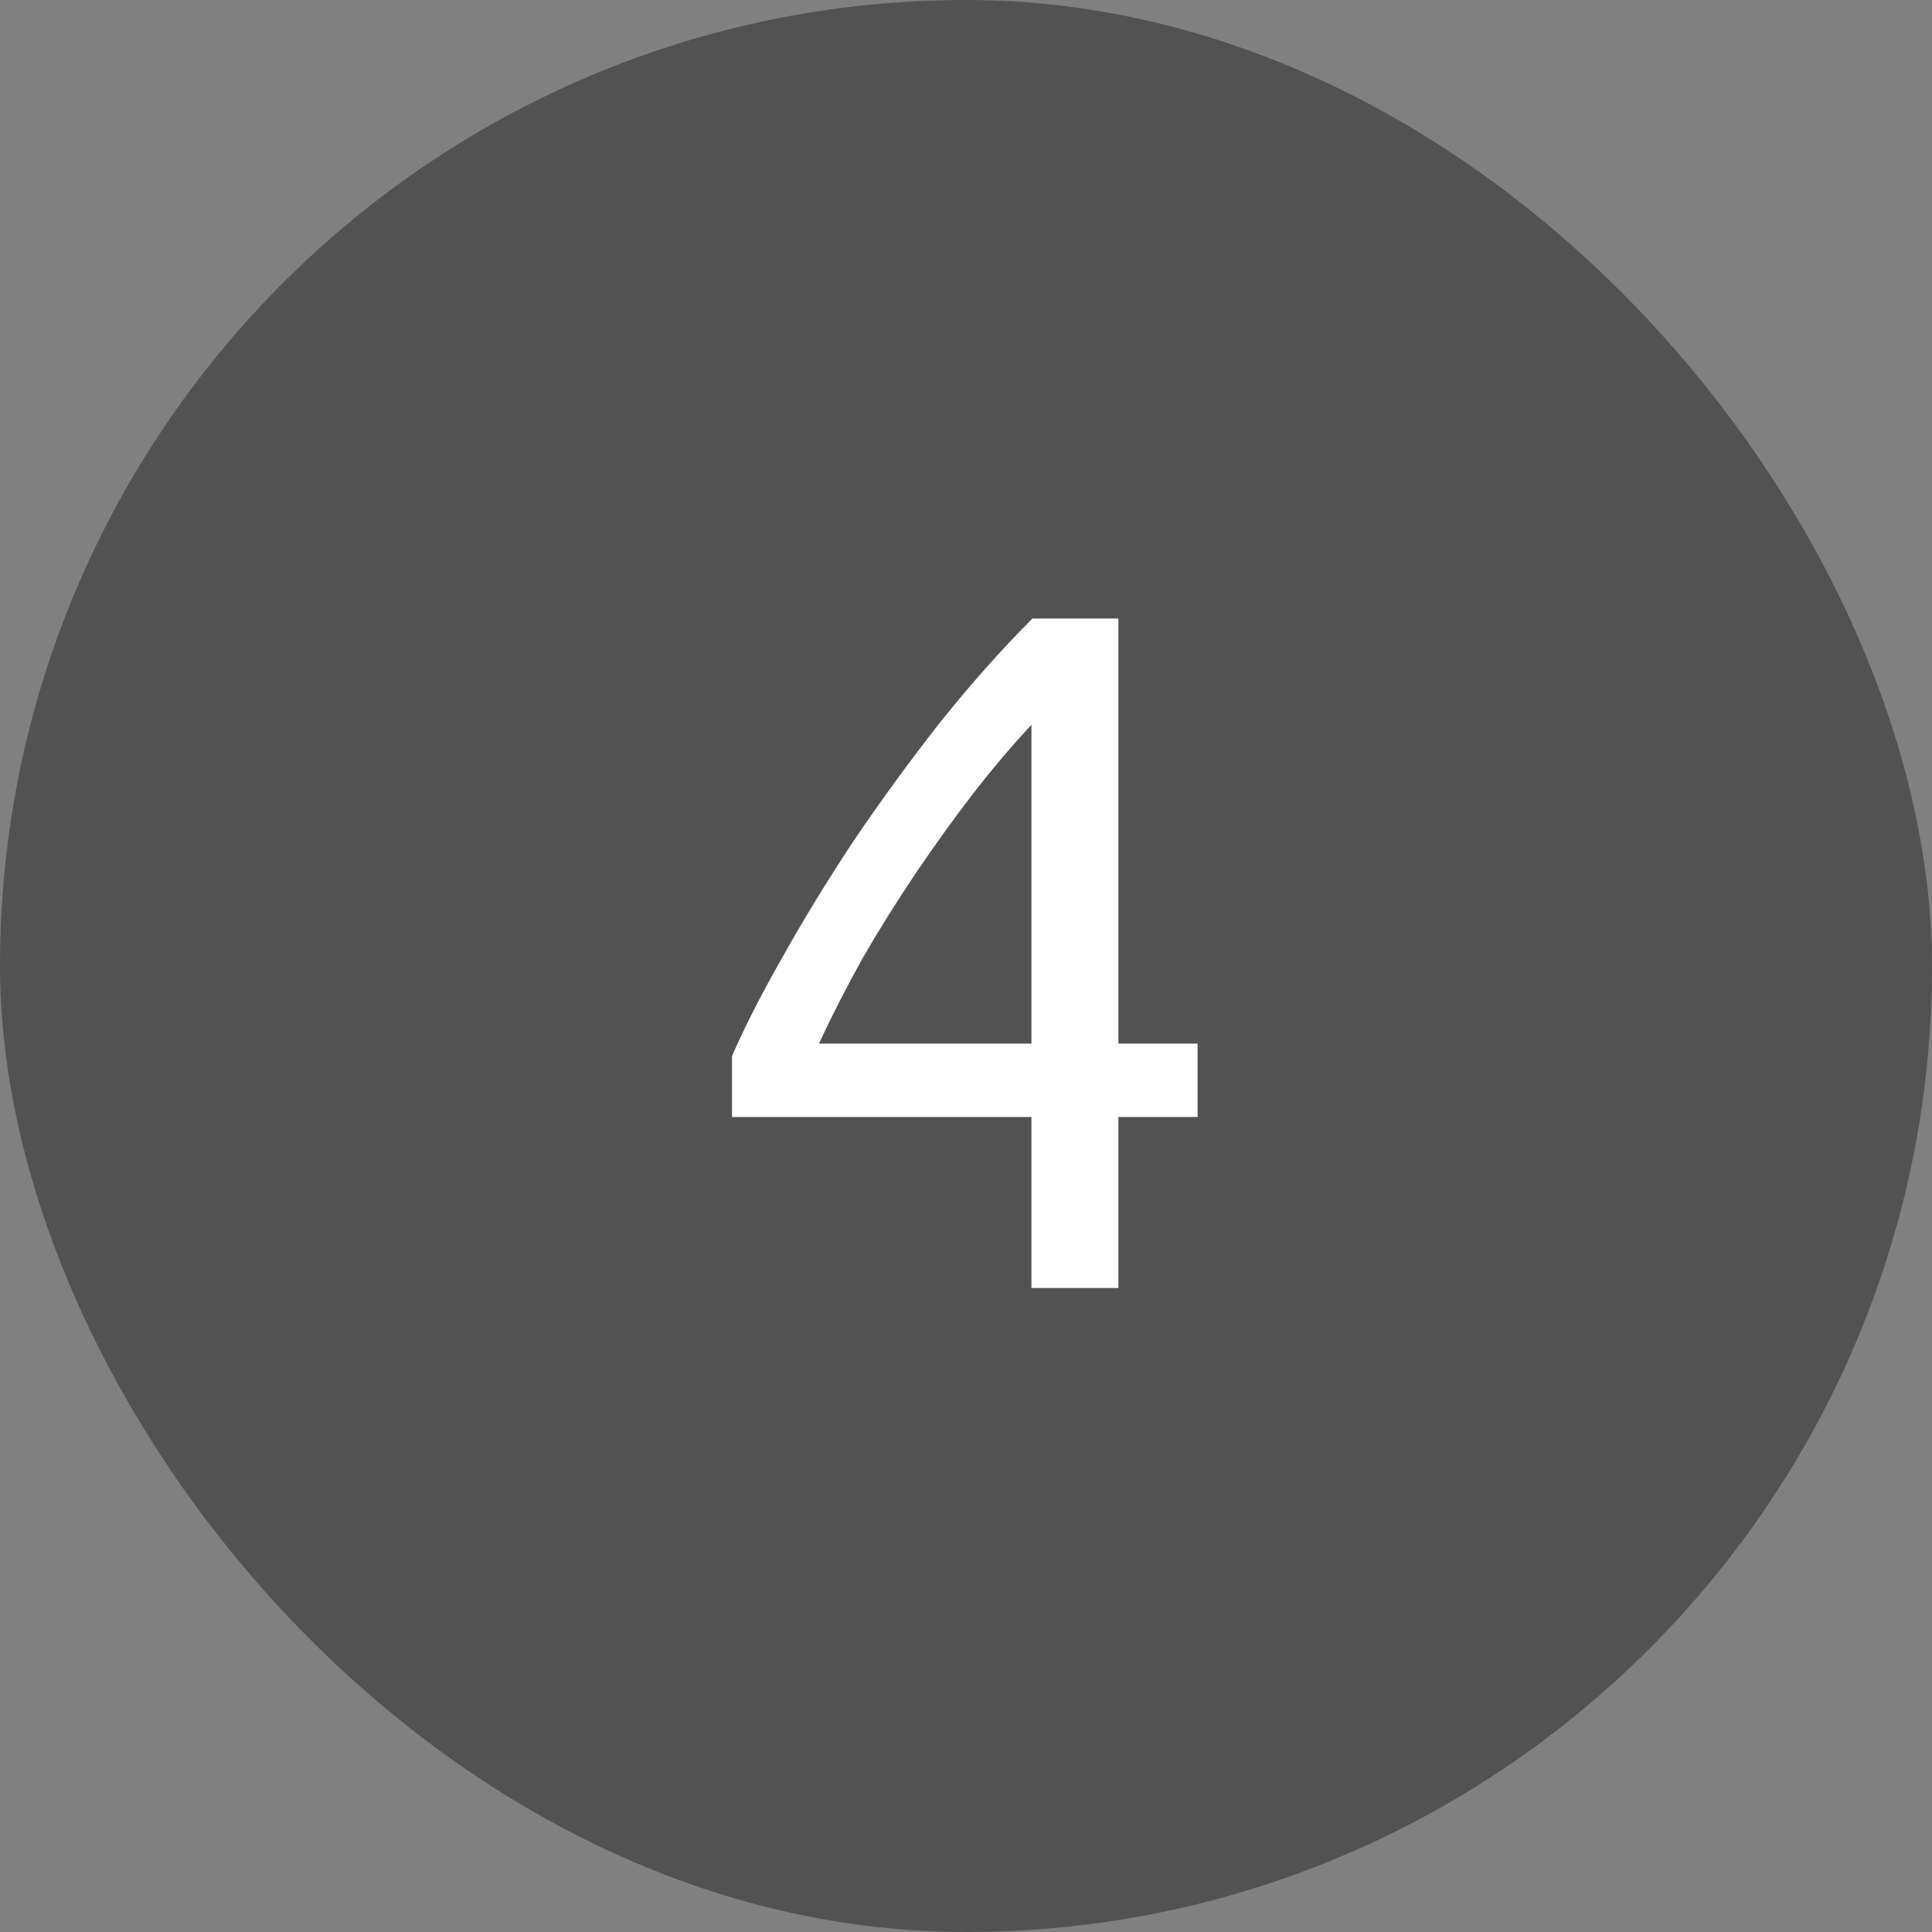
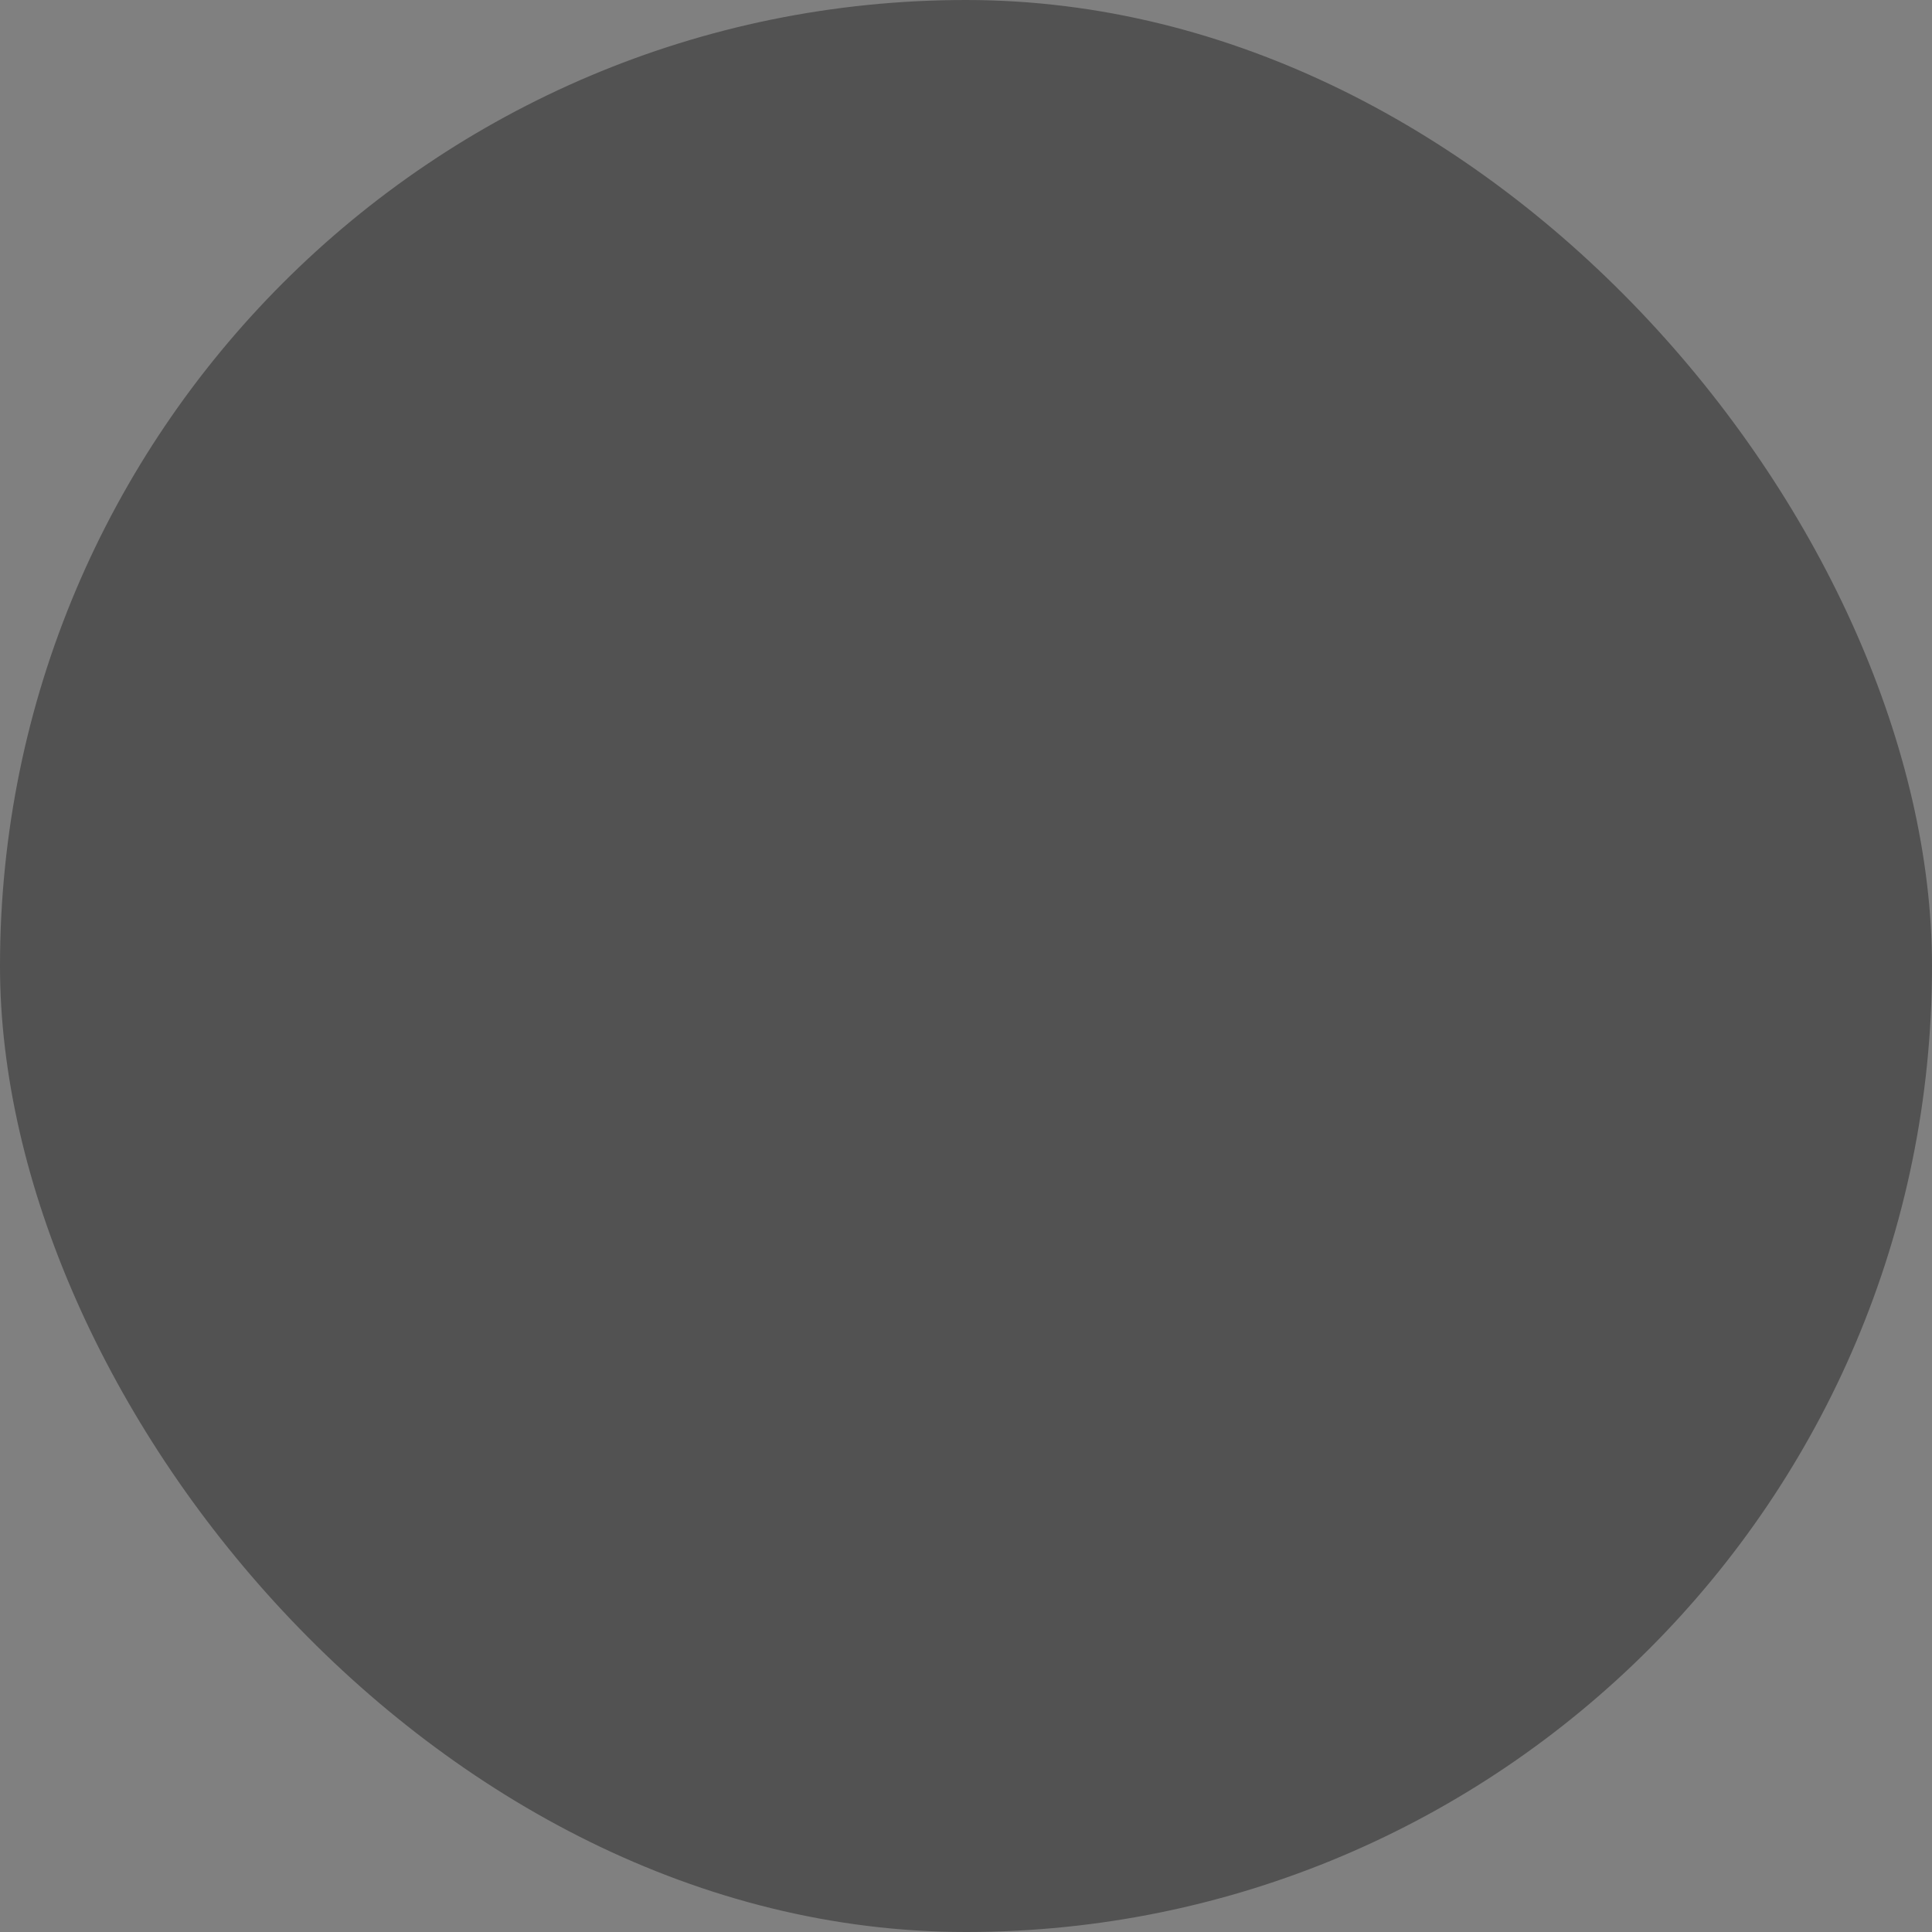
<svg xmlns="http://www.w3.org/2000/svg" width="24" height="24" viewBox="0 0 24 24" fill="none">
  <rect x="0" y="0" width="24" height="24" fill="#808080" stroke="none" />
  <rect width="24" height="24" rx="12" fill="#525252" />
-   <path d="M9.093 13.12C9.245 12.768 9.453 12.36 9.717 11.896C9.981 11.424 10.277 10.94 10.605 10.444C10.941 9.948 11.297 9.46 11.673 8.98C12.057 8.5 12.441 8.068 12.825 7.684H13.893V12.964H14.877V13.876H13.893V16H12.813V13.876H9.093V13.12ZM12.813 9.004C12.573 9.26 12.329 9.548 12.081 9.868C11.841 10.18 11.605 10.508 11.373 10.852C11.141 11.196 10.921 11.548 10.713 11.908C10.513 12.268 10.333 12.62 10.173 12.964H12.813V9.004Z" fill="white" />
</svg>